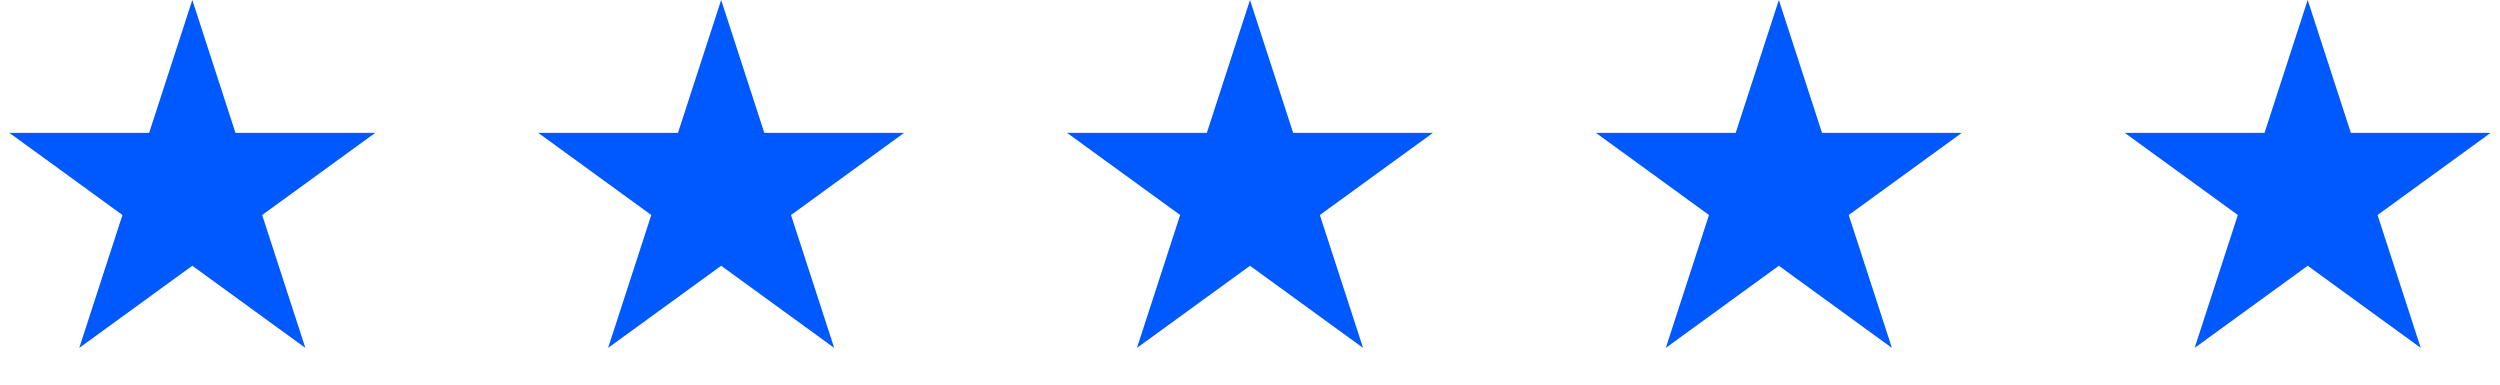
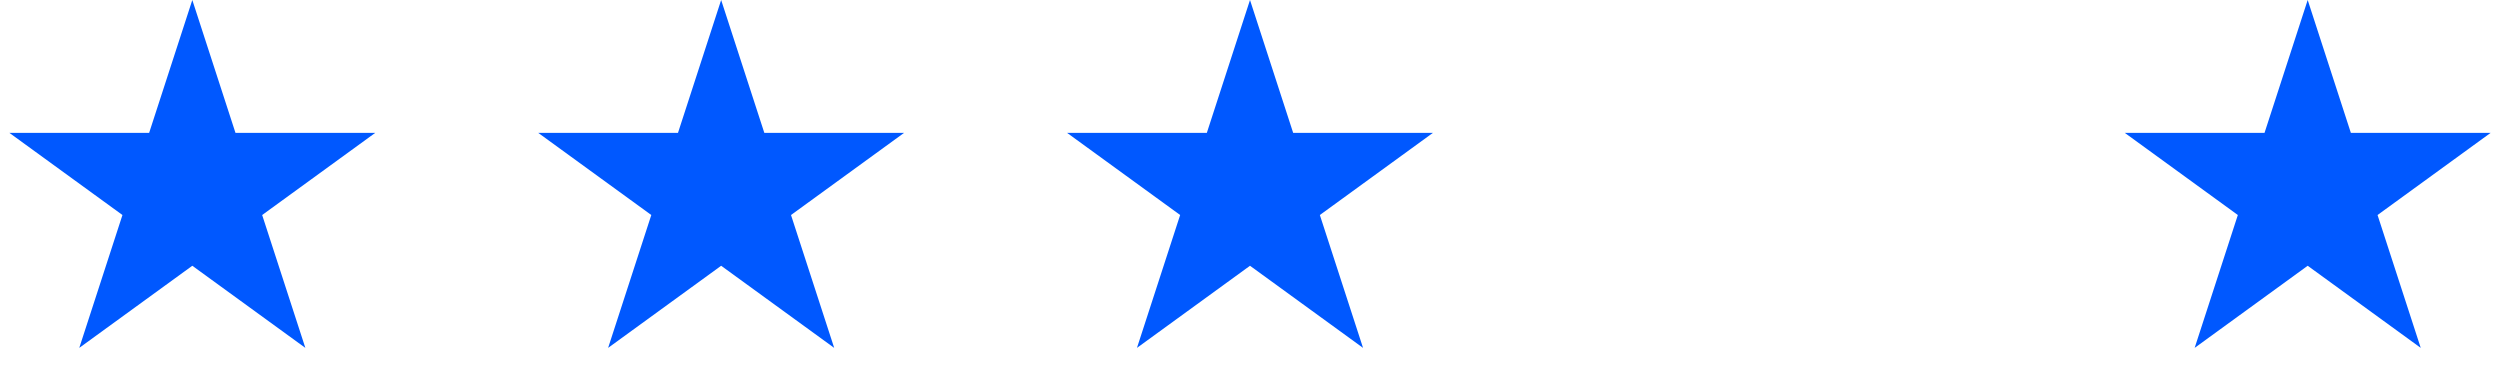
<svg xmlns="http://www.w3.org/2000/svg" width="208" height="32" viewBox="0 0 208 32" fill="none">
  <path d="M16 0L19.592 11.056H31.217L21.812 17.889L25.405 28.944L16 22.111L6.595 28.944L10.188 17.889L0.783 11.056H12.408L16 0Z" fill="#0058FF" />
  <path d="M60 0L63.592 11.056H75.217L65.812 17.889L69.405 28.944L60 22.111L50.595 28.944L54.188 17.889L44.783 11.056H56.408L60 0Z" fill="#0058FF" />
  <path d="M104 0L107.592 11.056H119.217L109.812 17.889L113.405 28.944L104 22.111L94.595 28.944L98.188 17.889L88.783 11.056H100.408L104 0Z" fill="#0058FF" />
-   <path d="M148 0L151.592 11.056H163.217L153.812 17.889L157.405 28.944L148 22.111L138.595 28.944L142.188 17.889L132.783 11.056H144.408L148 0Z" fill="#0058FF" />
  <path d="M192 0L195.592 11.056H207.217L197.812 17.889L201.405 28.944L192 22.111L182.595 28.944L186.188 17.889L176.783 11.056H188.408L192 0Z" fill="#0058FF" />
</svg>